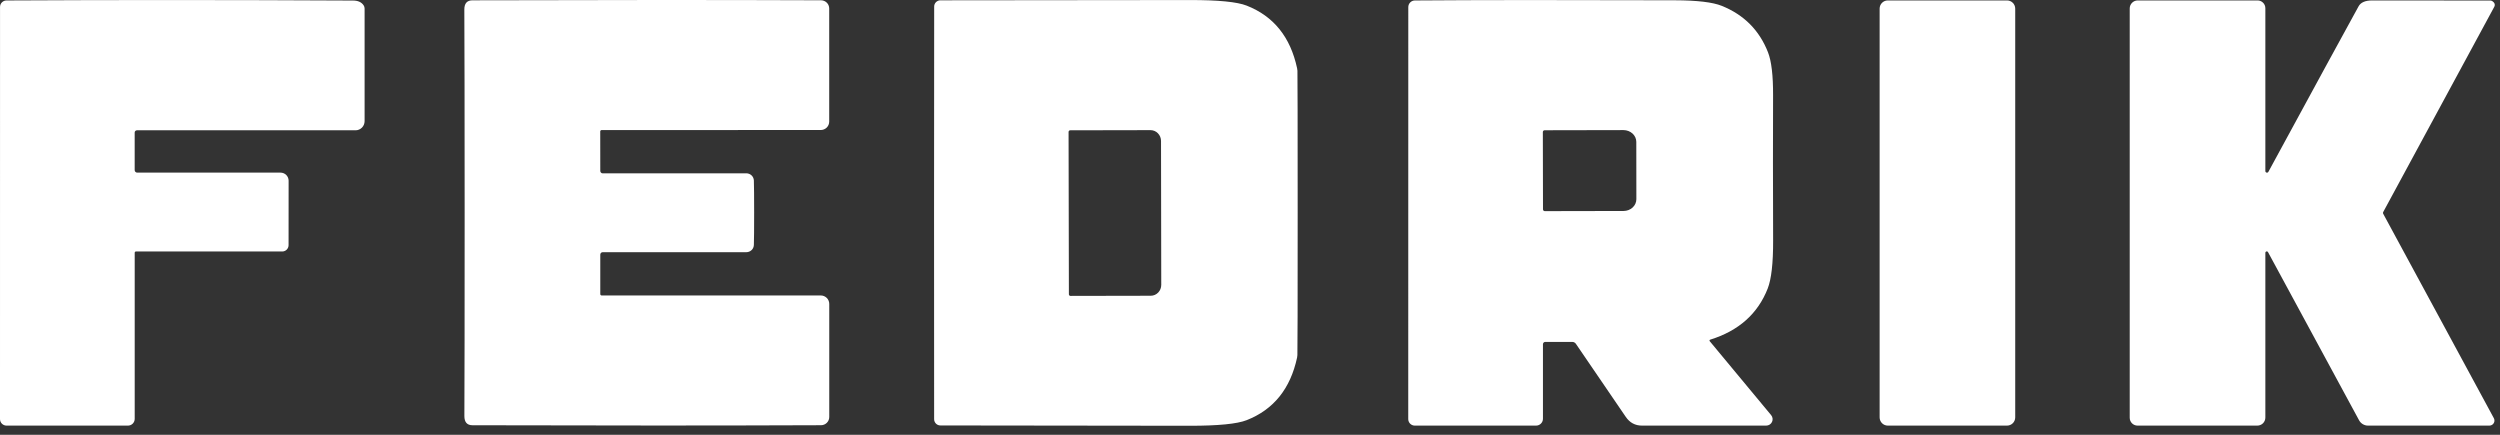
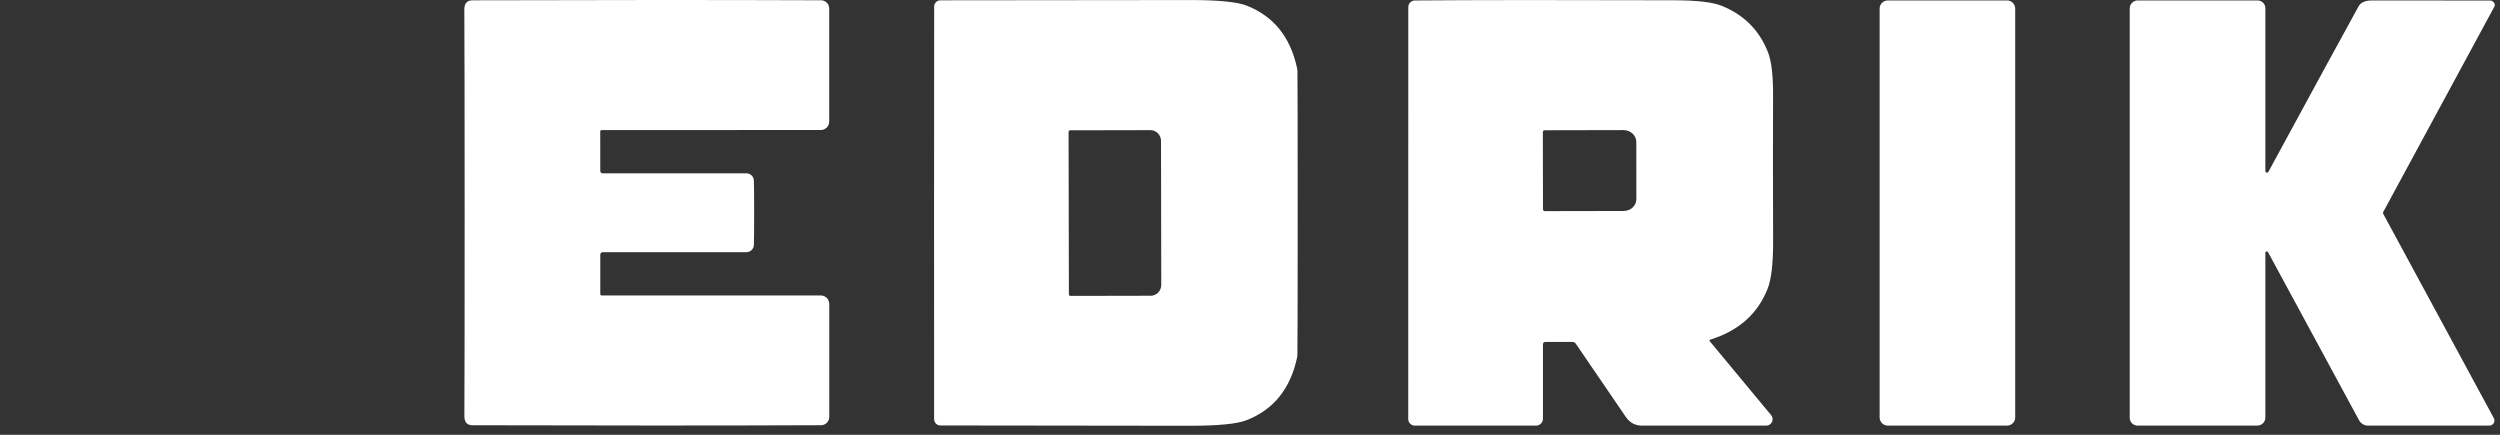
<svg xmlns="http://www.w3.org/2000/svg" width="161" height="28" viewBox="0 0 161 28" fill="none">
  <rect x="0" y="0" width="161" height="28" fill="#333333" stroke="none" />
-   <path d="M8.836 11.117H18.066C18.204 11.117 18.337 11.171 18.434 11.269C18.532 11.367 18.587 11.499 18.587 11.637L18.584 15.787C18.584 15.896 18.541 16 18.465 16.076C18.388 16.153 18.284 16.196 18.175 16.196H8.752C8.732 16.196 8.712 16.204 8.698 16.219C8.683 16.234 8.675 16.255 8.675 16.276V26.975C8.675 27.09 8.629 27.2 8.548 27.282C8.467 27.363 8.356 27.409 8.241 27.409H0.419C0.364 27.409 0.309 27.398 0.259 27.377C0.208 27.356 0.162 27.325 0.123 27.286C0.084 27.247 0.053 27.201 0.032 27.15C0.011 27.099 0 27.045 0 26.99L0.002 0.447C0.002 0.336 0.046 0.23 0.124 0.152C0.202 0.074 0.308 0.03 0.419 0.03C7.406 -0.008 14.847 -0.006 22.74 0.035C23.057 0.037 23.283 0.14 23.419 0.345C23.459 0.405 23.481 0.476 23.48 0.548V7.804C23.48 7.959 23.419 8.109 23.309 8.219C23.2 8.329 23.051 8.391 22.896 8.391H8.819C8.78 8.391 8.743 8.406 8.715 8.434C8.688 8.461 8.673 8.498 8.673 8.537V10.955C8.673 10.998 8.69 11.039 8.721 11.069C8.751 11.1 8.793 11.117 8.836 11.117Z" fill="white" />
  <path d="M48.567 13.701C48.567 14.727 48.561 15.418 48.549 15.775C48.545 15.9 48.493 16.018 48.403 16.105C48.312 16.192 48.192 16.241 48.066 16.241H38.814C38.772 16.241 38.733 16.258 38.703 16.287C38.674 16.317 38.658 16.357 38.658 16.399V18.939C38.658 18.963 38.667 18.985 38.684 19.002C38.7 19.019 38.723 19.028 38.747 19.028H52.861C53.005 19.028 53.143 19.086 53.245 19.187C53.346 19.289 53.404 19.427 53.404 19.571V26.856C53.404 26.996 53.348 27.13 53.249 27.228C53.15 27.327 53.016 27.383 52.876 27.384C46.46 27.41 38.976 27.411 30.426 27.386C30.078 27.385 29.904 27.186 29.906 26.789C29.917 24.671 29.923 20.309 29.923 13.703C29.921 7.097 29.915 2.735 29.903 0.618C29.901 0.221 30.075 0.022 30.424 0.02C38.974 -0.006 46.457 -0.007 52.873 0.018C53.014 0.019 53.148 0.075 53.247 0.173C53.346 0.272 53.401 0.406 53.401 0.546V7.831C53.401 7.975 53.344 8.113 53.242 8.215C53.14 8.316 53.002 8.373 52.858 8.373L38.744 8.376C38.721 8.376 38.698 8.385 38.681 8.402C38.664 8.419 38.655 8.441 38.655 8.465L38.658 11.005C38.658 11.047 38.674 11.087 38.703 11.117C38.733 11.147 38.772 11.164 38.814 11.164L48.066 11.161C48.192 11.161 48.312 11.21 48.403 11.297C48.493 11.383 48.545 11.502 48.549 11.627C48.561 11.985 48.567 12.677 48.567 13.701Z" fill="white" />
  <path d="M83.57 13.711C83.57 19.501 83.564 22.553 83.552 22.867C83.55 22.922 83.544 22.977 83.532 23.03C83.101 25.036 82.018 26.379 80.284 27.059C79.671 27.3 78.454 27.42 76.634 27.419C70.684 27.412 65.326 27.405 60.56 27.399C60.453 27.399 60.351 27.356 60.276 27.281C60.201 27.206 60.158 27.104 60.158 26.997C60.155 26.176 60.153 21.747 60.153 13.708C60.153 5.672 60.156 1.243 60.161 0.422C60.161 0.315 60.203 0.213 60.278 0.138C60.354 0.063 60.456 0.02 60.562 0.02C65.328 0.014 70.686 0.008 76.636 0.003C78.457 0.001 79.673 0.121 80.286 0.362C82.021 1.043 83.103 2.386 83.532 4.391C83.544 4.445 83.552 4.499 83.555 4.555C83.564 4.869 83.57 7.921 83.57 13.711ZM68.816 8.495L68.836 18.952C68.836 18.979 68.847 19.006 68.866 19.025C68.886 19.045 68.912 19.056 68.94 19.056L74.111 19.046C74.29 19.045 74.462 18.971 74.588 18.84C74.714 18.709 74.785 18.532 74.785 18.347L74.77 9.08C74.77 8.988 74.753 8.897 74.719 8.812C74.685 8.727 74.635 8.65 74.571 8.585C74.508 8.52 74.433 8.468 74.351 8.433C74.269 8.398 74.181 8.381 74.091 8.381L68.92 8.391C68.892 8.391 68.866 8.402 68.847 8.421C68.827 8.441 68.816 8.467 68.816 8.495Z" fill="white" />
  <path d="M110.133 21.875C110.123 21.878 110.115 21.883 110.108 21.89C110.101 21.896 110.096 21.905 110.094 21.914C110.091 21.923 110.09 21.933 110.093 21.943C110.095 21.953 110.099 21.962 110.105 21.97L114.063 26.737C114.112 26.797 114.144 26.869 114.154 26.947C114.164 27.024 114.151 27.102 114.118 27.172C114.085 27.243 114.032 27.302 113.966 27.344C113.9 27.386 113.823 27.409 113.745 27.409C109.867 27.409 107.2 27.409 105.747 27.409C105.306 27.41 104.956 27.223 104.699 26.846C104.469 26.509 103.398 24.94 101.485 22.138C101.459 22.101 101.425 22.071 101.386 22.051C101.346 22.03 101.302 22.019 101.257 22.019H99.512C99.493 22.019 99.474 22.023 99.456 22.03C99.439 22.038 99.422 22.049 99.409 22.063C99.395 22.077 99.385 22.093 99.377 22.111C99.37 22.129 99.366 22.148 99.366 22.168V26.968C99.366 27.085 99.32 27.197 99.237 27.279C99.154 27.362 99.042 27.409 98.925 27.409H91.11C90.999 27.409 90.892 27.364 90.814 27.286C90.735 27.207 90.691 27.101 90.691 26.99L90.694 0.459C90.694 0.346 90.738 0.237 90.817 0.157C90.897 0.076 91.005 0.031 91.117 0.03C95.166 -0.001 100.746 -0.005 107.858 0.018C109.293 0.023 110.3 0.142 110.878 0.375C112.309 0.95 113.303 1.947 113.859 3.368C114.082 3.935 114.191 4.86 114.186 6.143C114.175 8.821 114.176 11.937 114.189 15.49C114.194 16.945 114.077 17.976 113.84 18.582C113.202 20.209 111.966 21.307 110.133 21.875ZM99.359 8.502L99.369 13.483C99.369 13.513 99.381 13.542 99.402 13.563C99.423 13.585 99.452 13.597 99.483 13.597L104.56 13.587C104.778 13.586 104.987 13.506 105.142 13.363C105.296 13.221 105.382 13.027 105.382 12.826L105.378 9.139C105.378 9.039 105.356 8.94 105.315 8.847C105.273 8.755 105.212 8.671 105.135 8.6C105.058 8.53 104.967 8.474 104.866 8.436C104.766 8.398 104.658 8.378 104.55 8.378L99.473 8.388C99.442 8.388 99.413 8.4 99.392 8.422C99.371 8.443 99.359 8.472 99.359 8.502Z" fill="white" />
  <path d="M129.252 0.028H121.575C121.284 0.028 121.048 0.264 121.048 0.556V26.881C121.048 27.172 121.284 27.409 121.575 27.409H129.252C129.543 27.409 129.78 27.172 129.78 26.881V0.556C129.78 0.264 129.543 0.028 129.252 0.028Z" fill="white" />
  <path d="M145.889 16.285V26.893C145.889 27.03 145.834 27.161 145.738 27.258C145.641 27.354 145.51 27.409 145.373 27.409H137.657C137.524 27.409 137.396 27.356 137.301 27.261C137.207 27.167 137.154 27.039 137.154 26.906V0.543C137.154 0.476 137.167 0.409 137.193 0.346C137.219 0.284 137.257 0.227 137.305 0.179C137.353 0.131 137.41 0.093 137.472 0.067C137.535 0.041 137.602 0.028 137.669 0.028H145.388C145.521 0.028 145.648 0.081 145.742 0.175C145.836 0.268 145.889 0.396 145.889 0.528V11.015C145.888 11.038 145.896 11.061 145.91 11.079C145.925 11.097 145.945 11.11 145.967 11.116C145.99 11.122 146.013 11.12 146.035 11.111C146.056 11.101 146.073 11.085 146.084 11.065C149.084 5.542 151.02 1.99 151.893 0.407C152.031 0.156 152.322 0.03 152.765 0.028C153.331 0.025 155.87 0.027 160.382 0.035C160.451 0.035 160.523 0.074 160.597 0.152C160.633 0.188 160.655 0.235 160.662 0.286C160.669 0.336 160.659 0.387 160.635 0.432L153.476 13.659C153.467 13.675 153.463 13.693 153.463 13.711C153.463 13.729 153.467 13.747 153.476 13.763L160.602 26.928C160.622 26.964 160.635 27.003 160.639 27.044C160.643 27.079 160.644 27.102 160.642 27.114C160.634 27.194 160.596 27.269 160.536 27.324C160.476 27.378 160.398 27.408 160.317 27.409H152.5C152.382 27.409 152.266 27.377 152.165 27.317C152.064 27.256 151.981 27.17 151.925 27.067L146.062 16.241C146.053 16.222 146.037 16.207 146.018 16.199C145.999 16.19 145.978 16.188 145.957 16.193C145.937 16.198 145.919 16.21 145.907 16.227C145.894 16.244 145.888 16.265 145.889 16.285Z" fill="white" />
</svg>